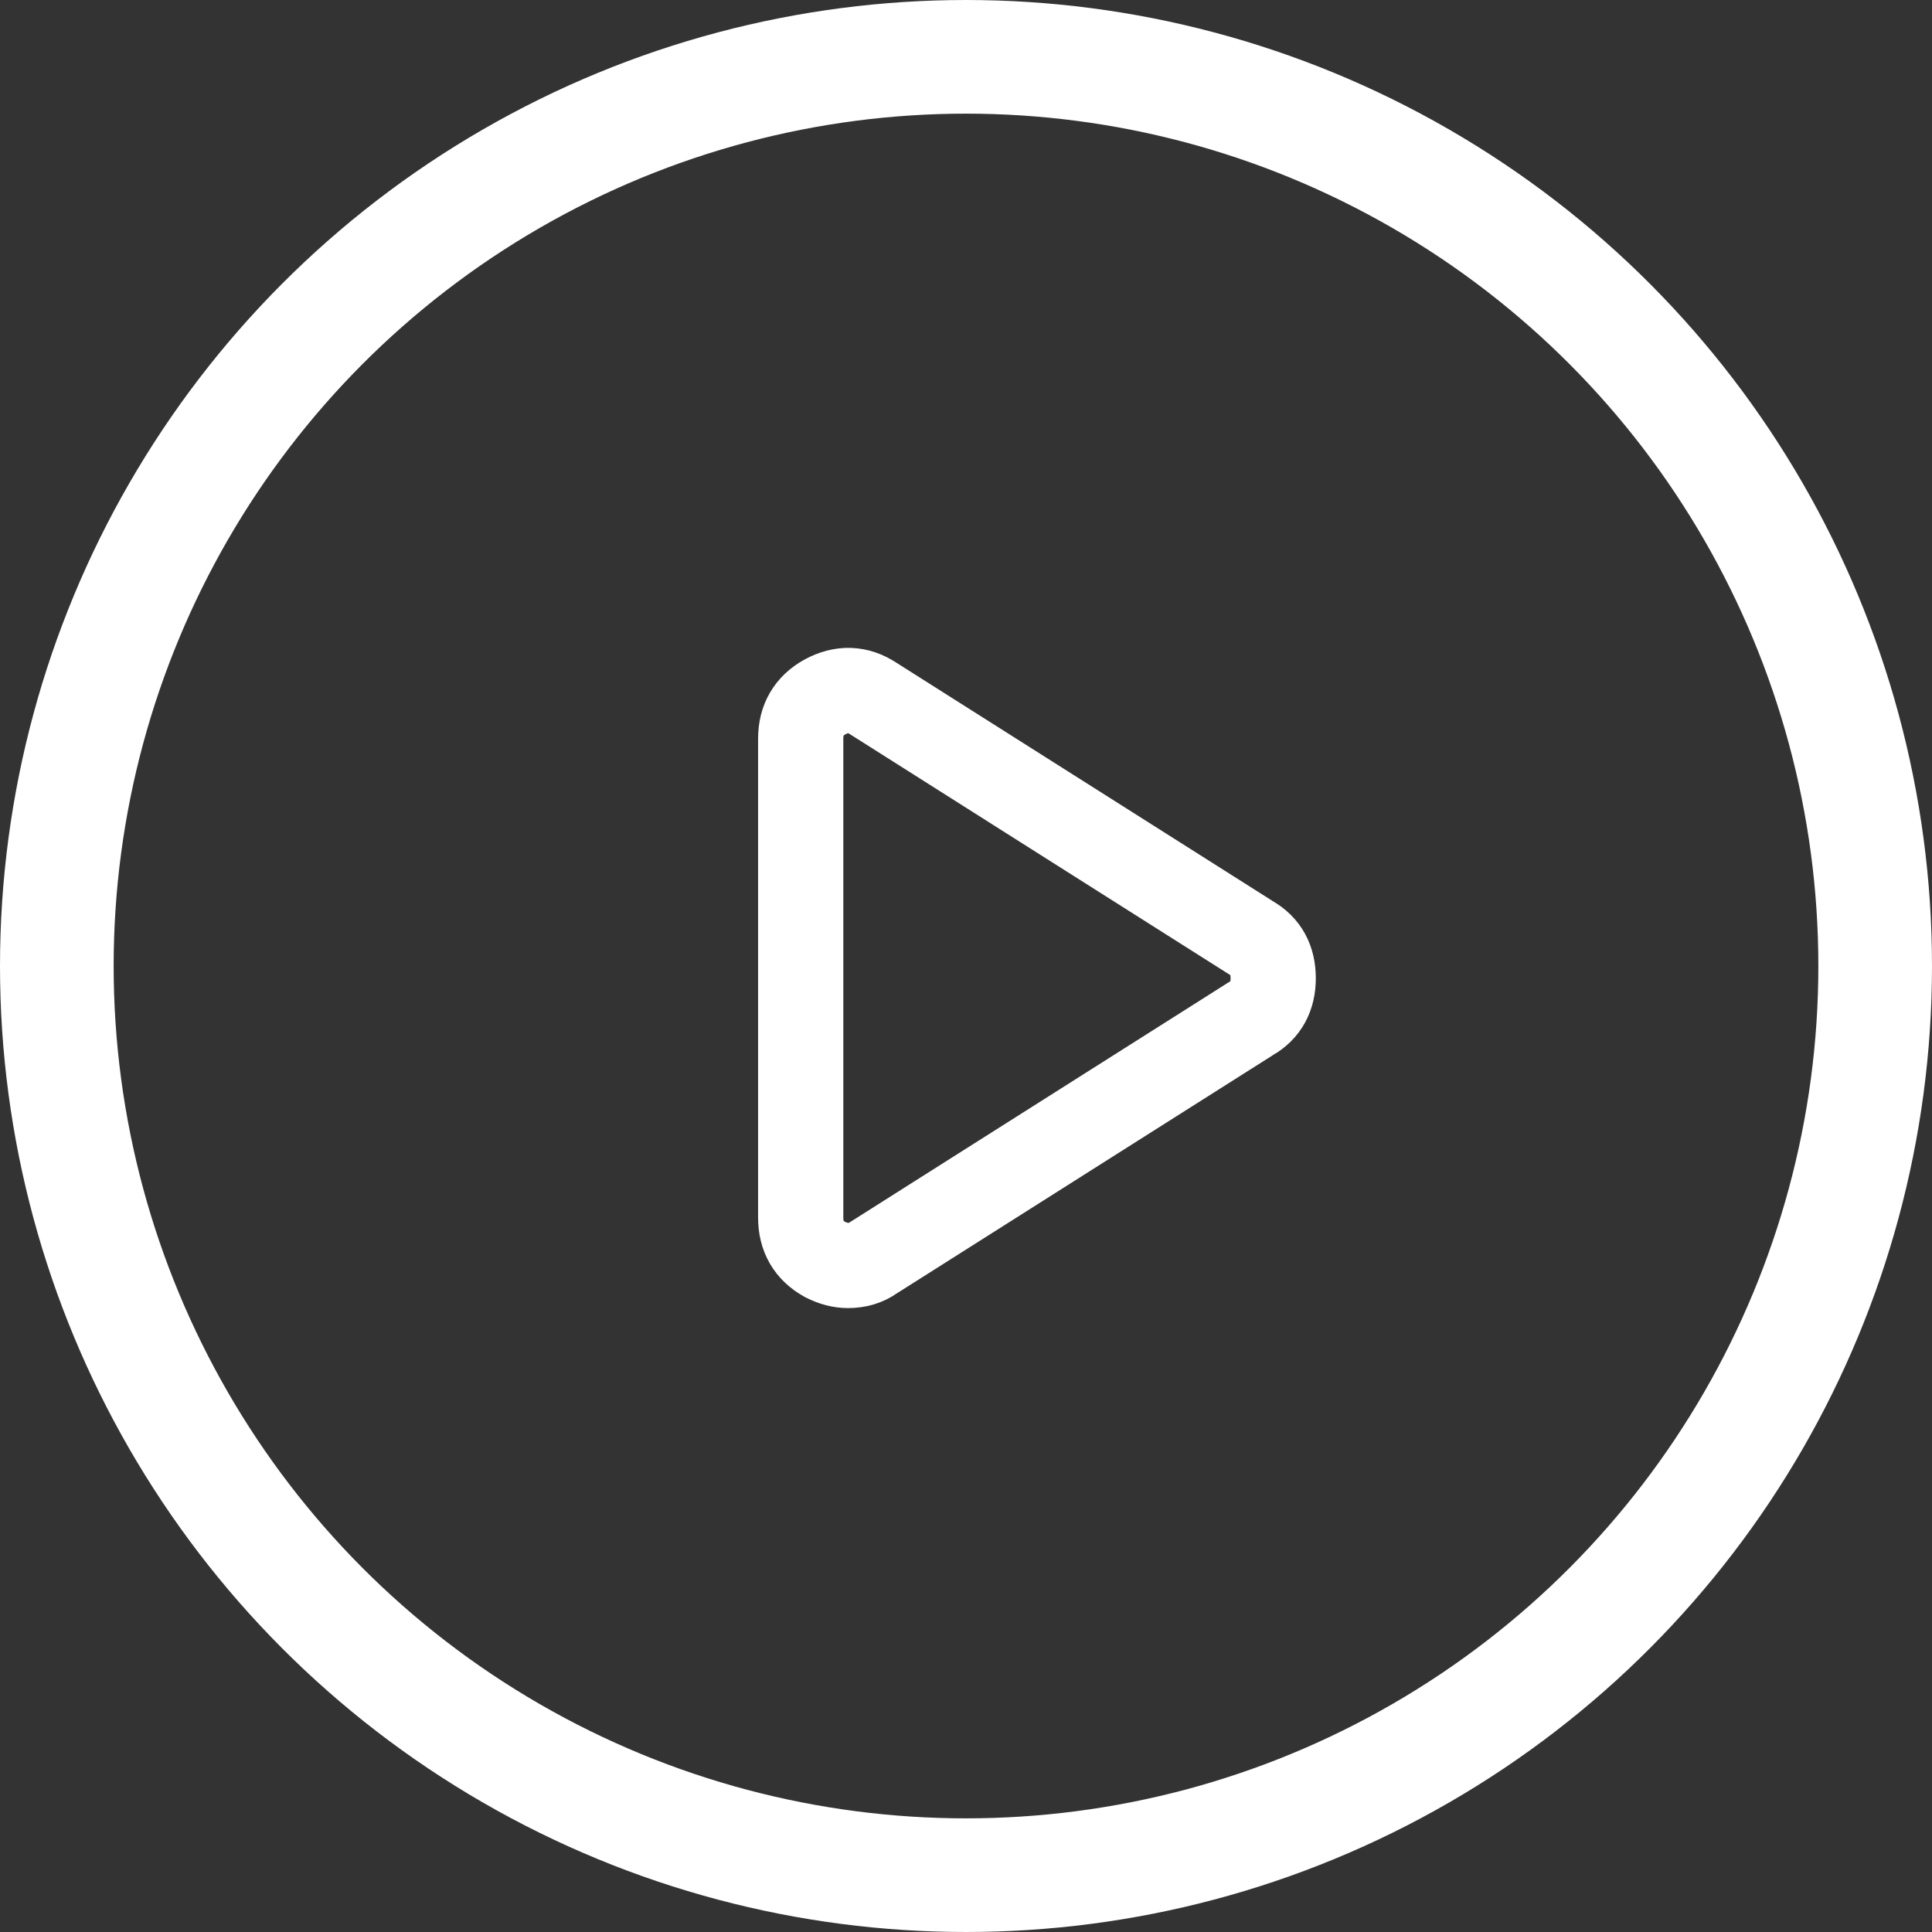
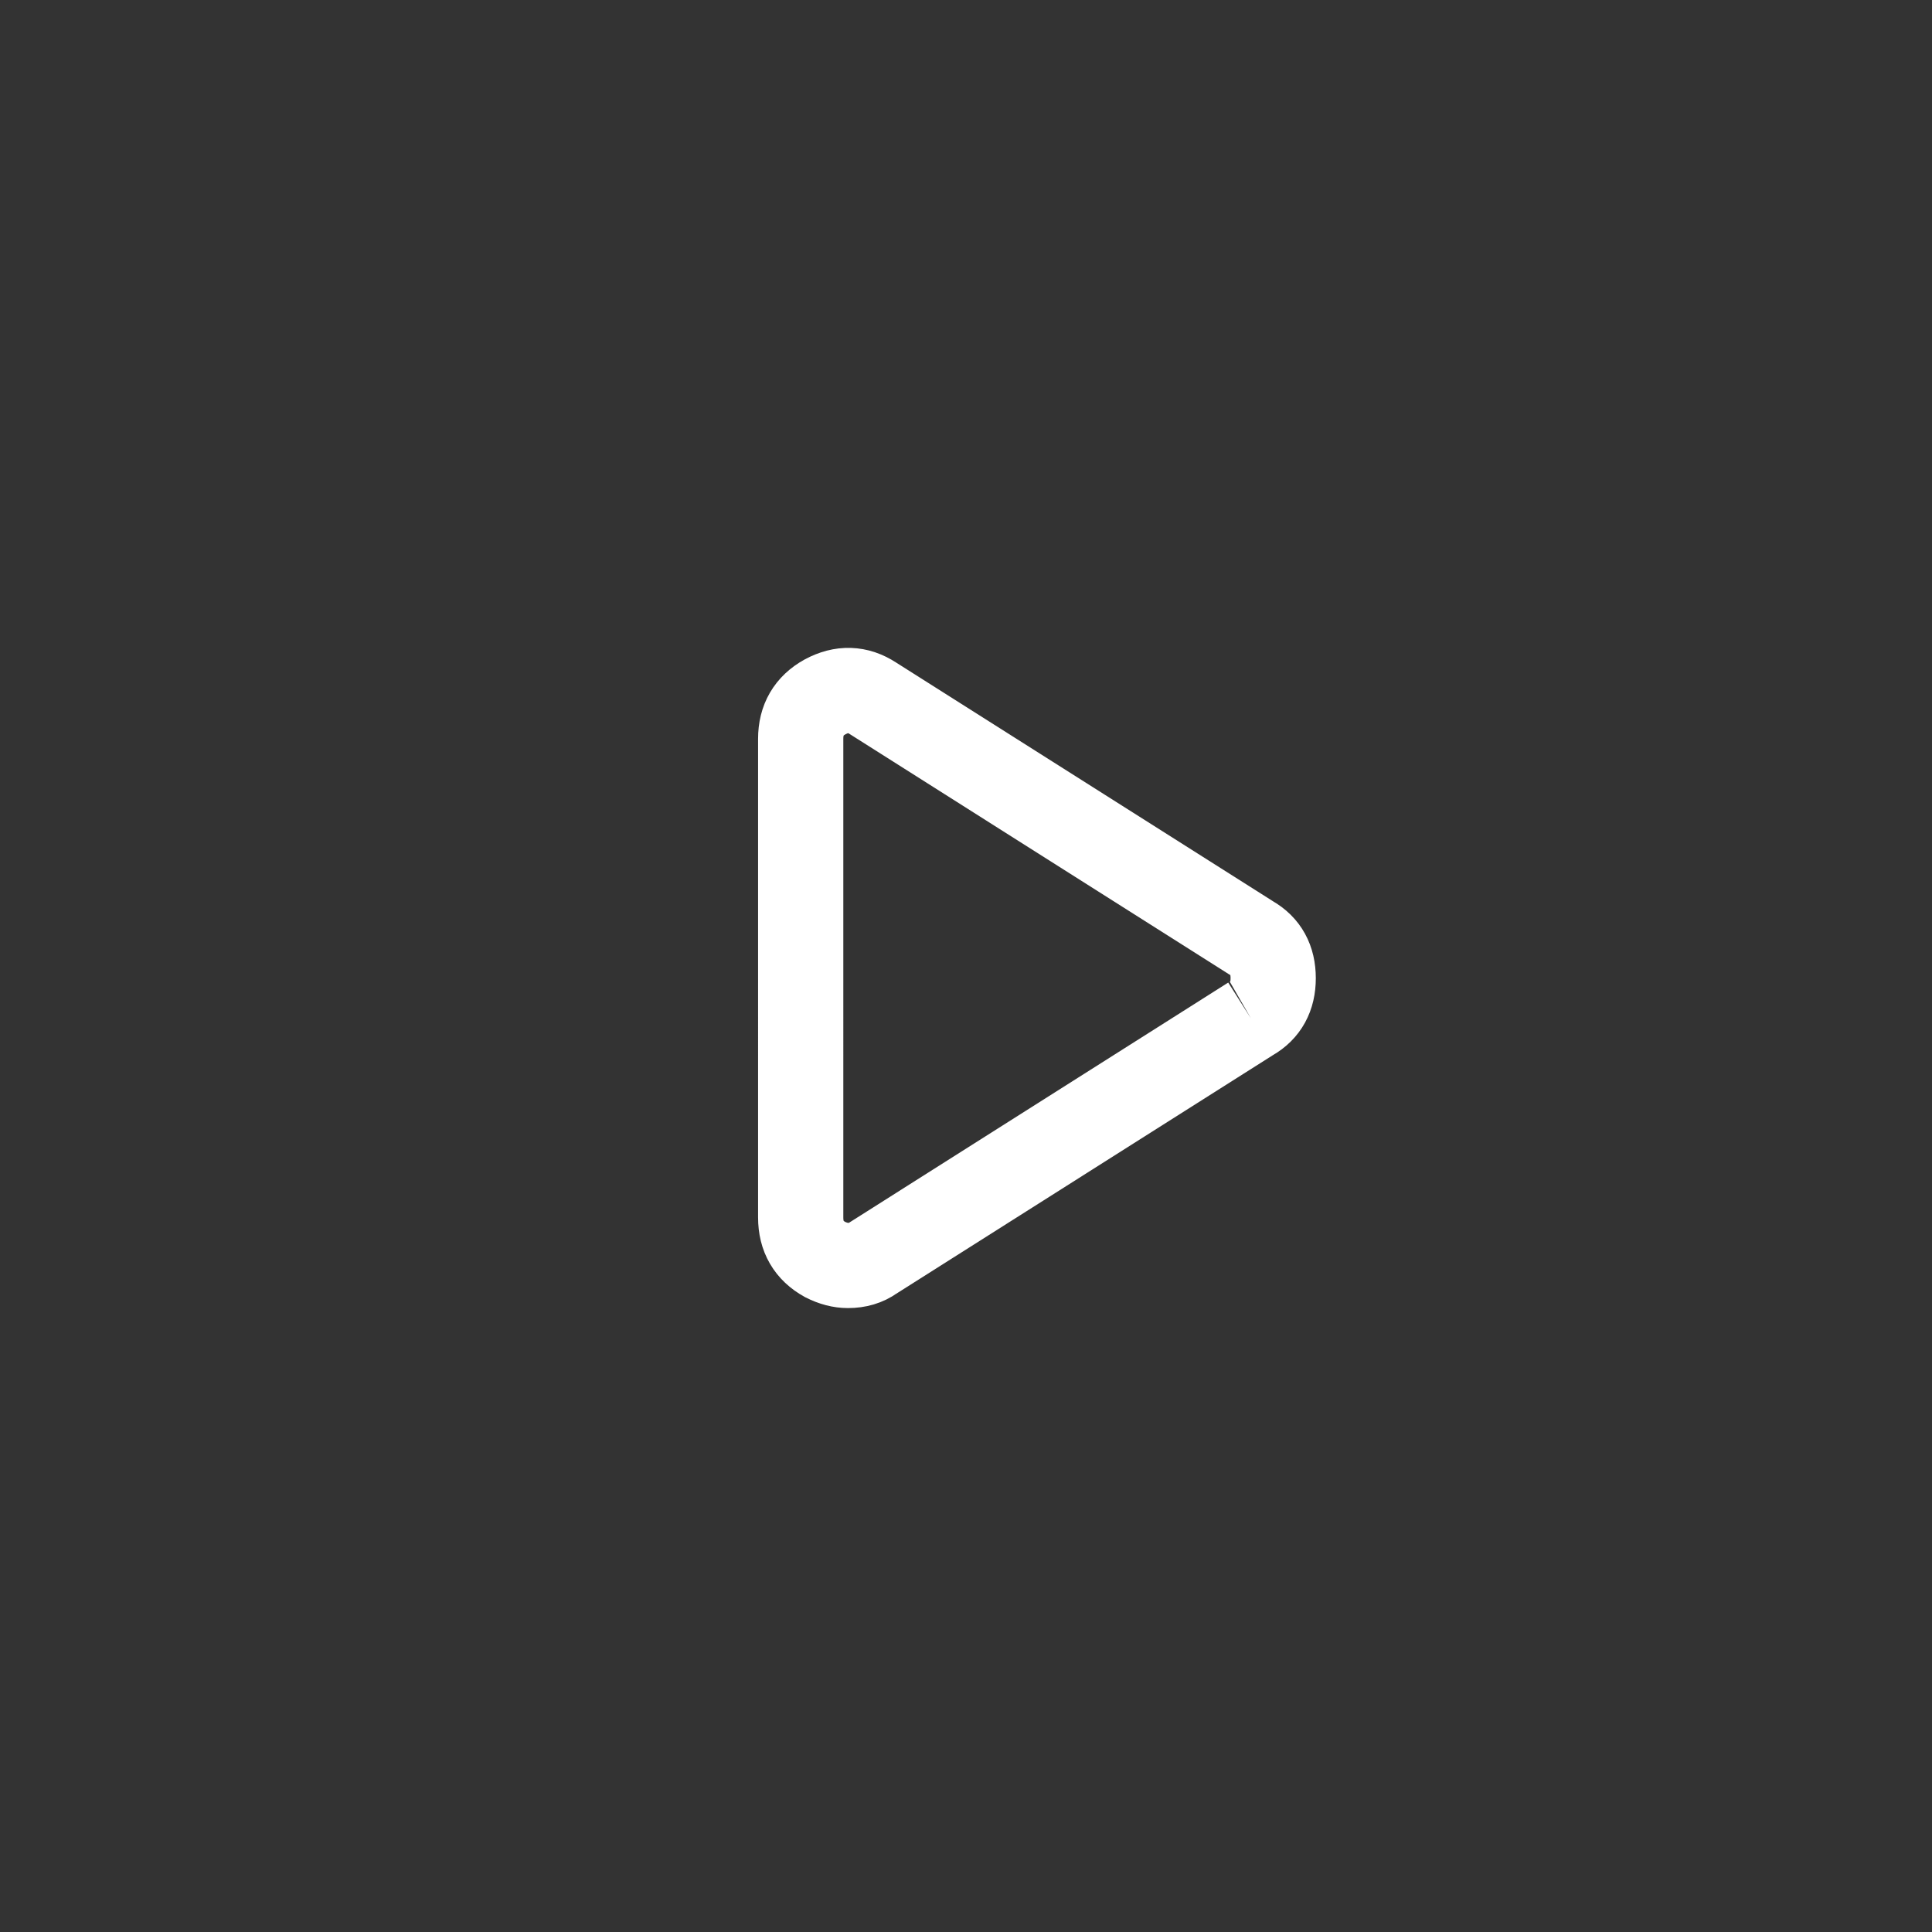
<svg xmlns="http://www.w3.org/2000/svg" width="68" height="68" viewBox="0 0 68 68">
  <rect x="0" y="0" width="68" height="68" fill="#333333" stroke="none" />
  <g fill="none" fill-rule="nonzero" stroke="#FFF" transform="translate(2 2)">
-     <circle cx="32" cy="32" r="32" stroke-width="4" />
-     <path stroke-width="3" d="M42.032 33.85l-13.304 8.427c-.243.175-.537.263-.884.263-.26 0-.528-.07-.805-.21-.571-.316-.857-.808-.857-1.475V24.002c0-.666.286-1.158.857-1.474.59-.317 1.152-.299 1.69.053l13.303 8.426c.52.298.78.772.78 1.422 0 .649-.26 1.123-.78 1.422z" />
+     <path stroke-width="3" d="M42.032 33.85l-13.304 8.427c-.243.175-.537.263-.884.263-.26 0-.528-.07-.805-.21-.571-.316-.857-.808-.857-1.475V24.002c0-.666.286-1.158.857-1.474.59-.317 1.152-.299 1.69.053l13.303 8.426c.52.298.78.772.78 1.422 0 .649-.26 1.123-.78 1.422" />
  </g>
</svg>